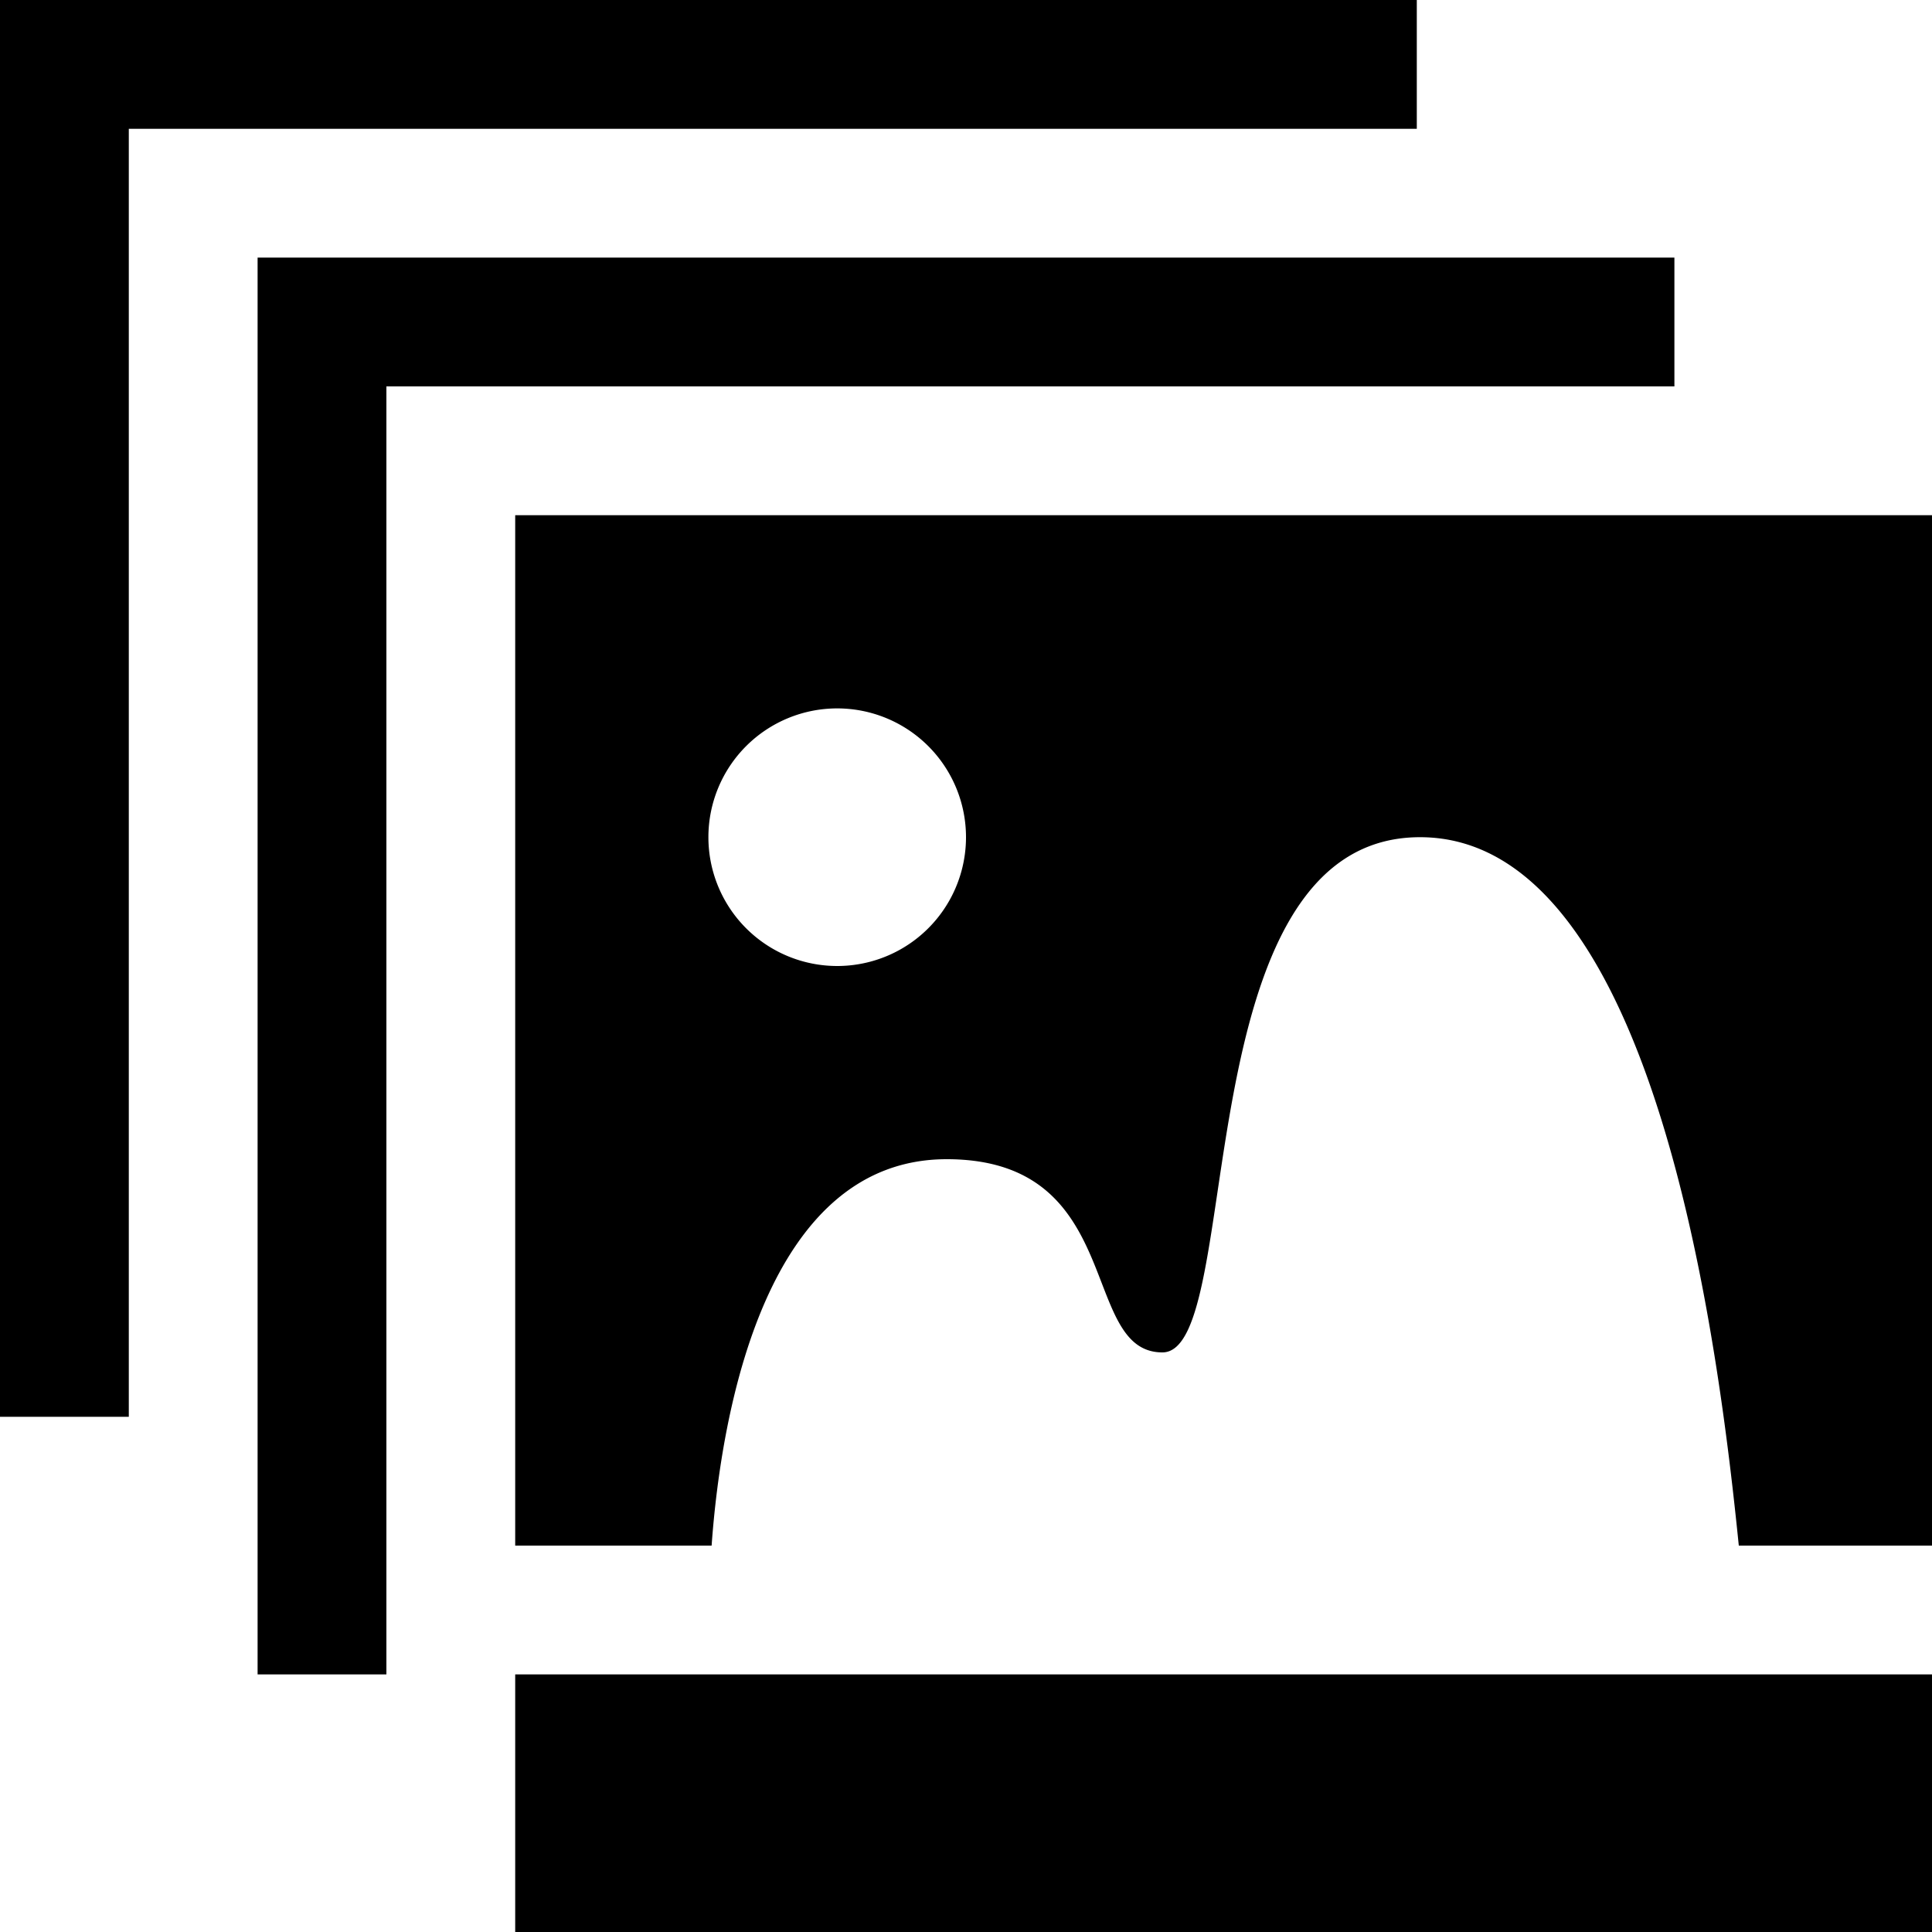
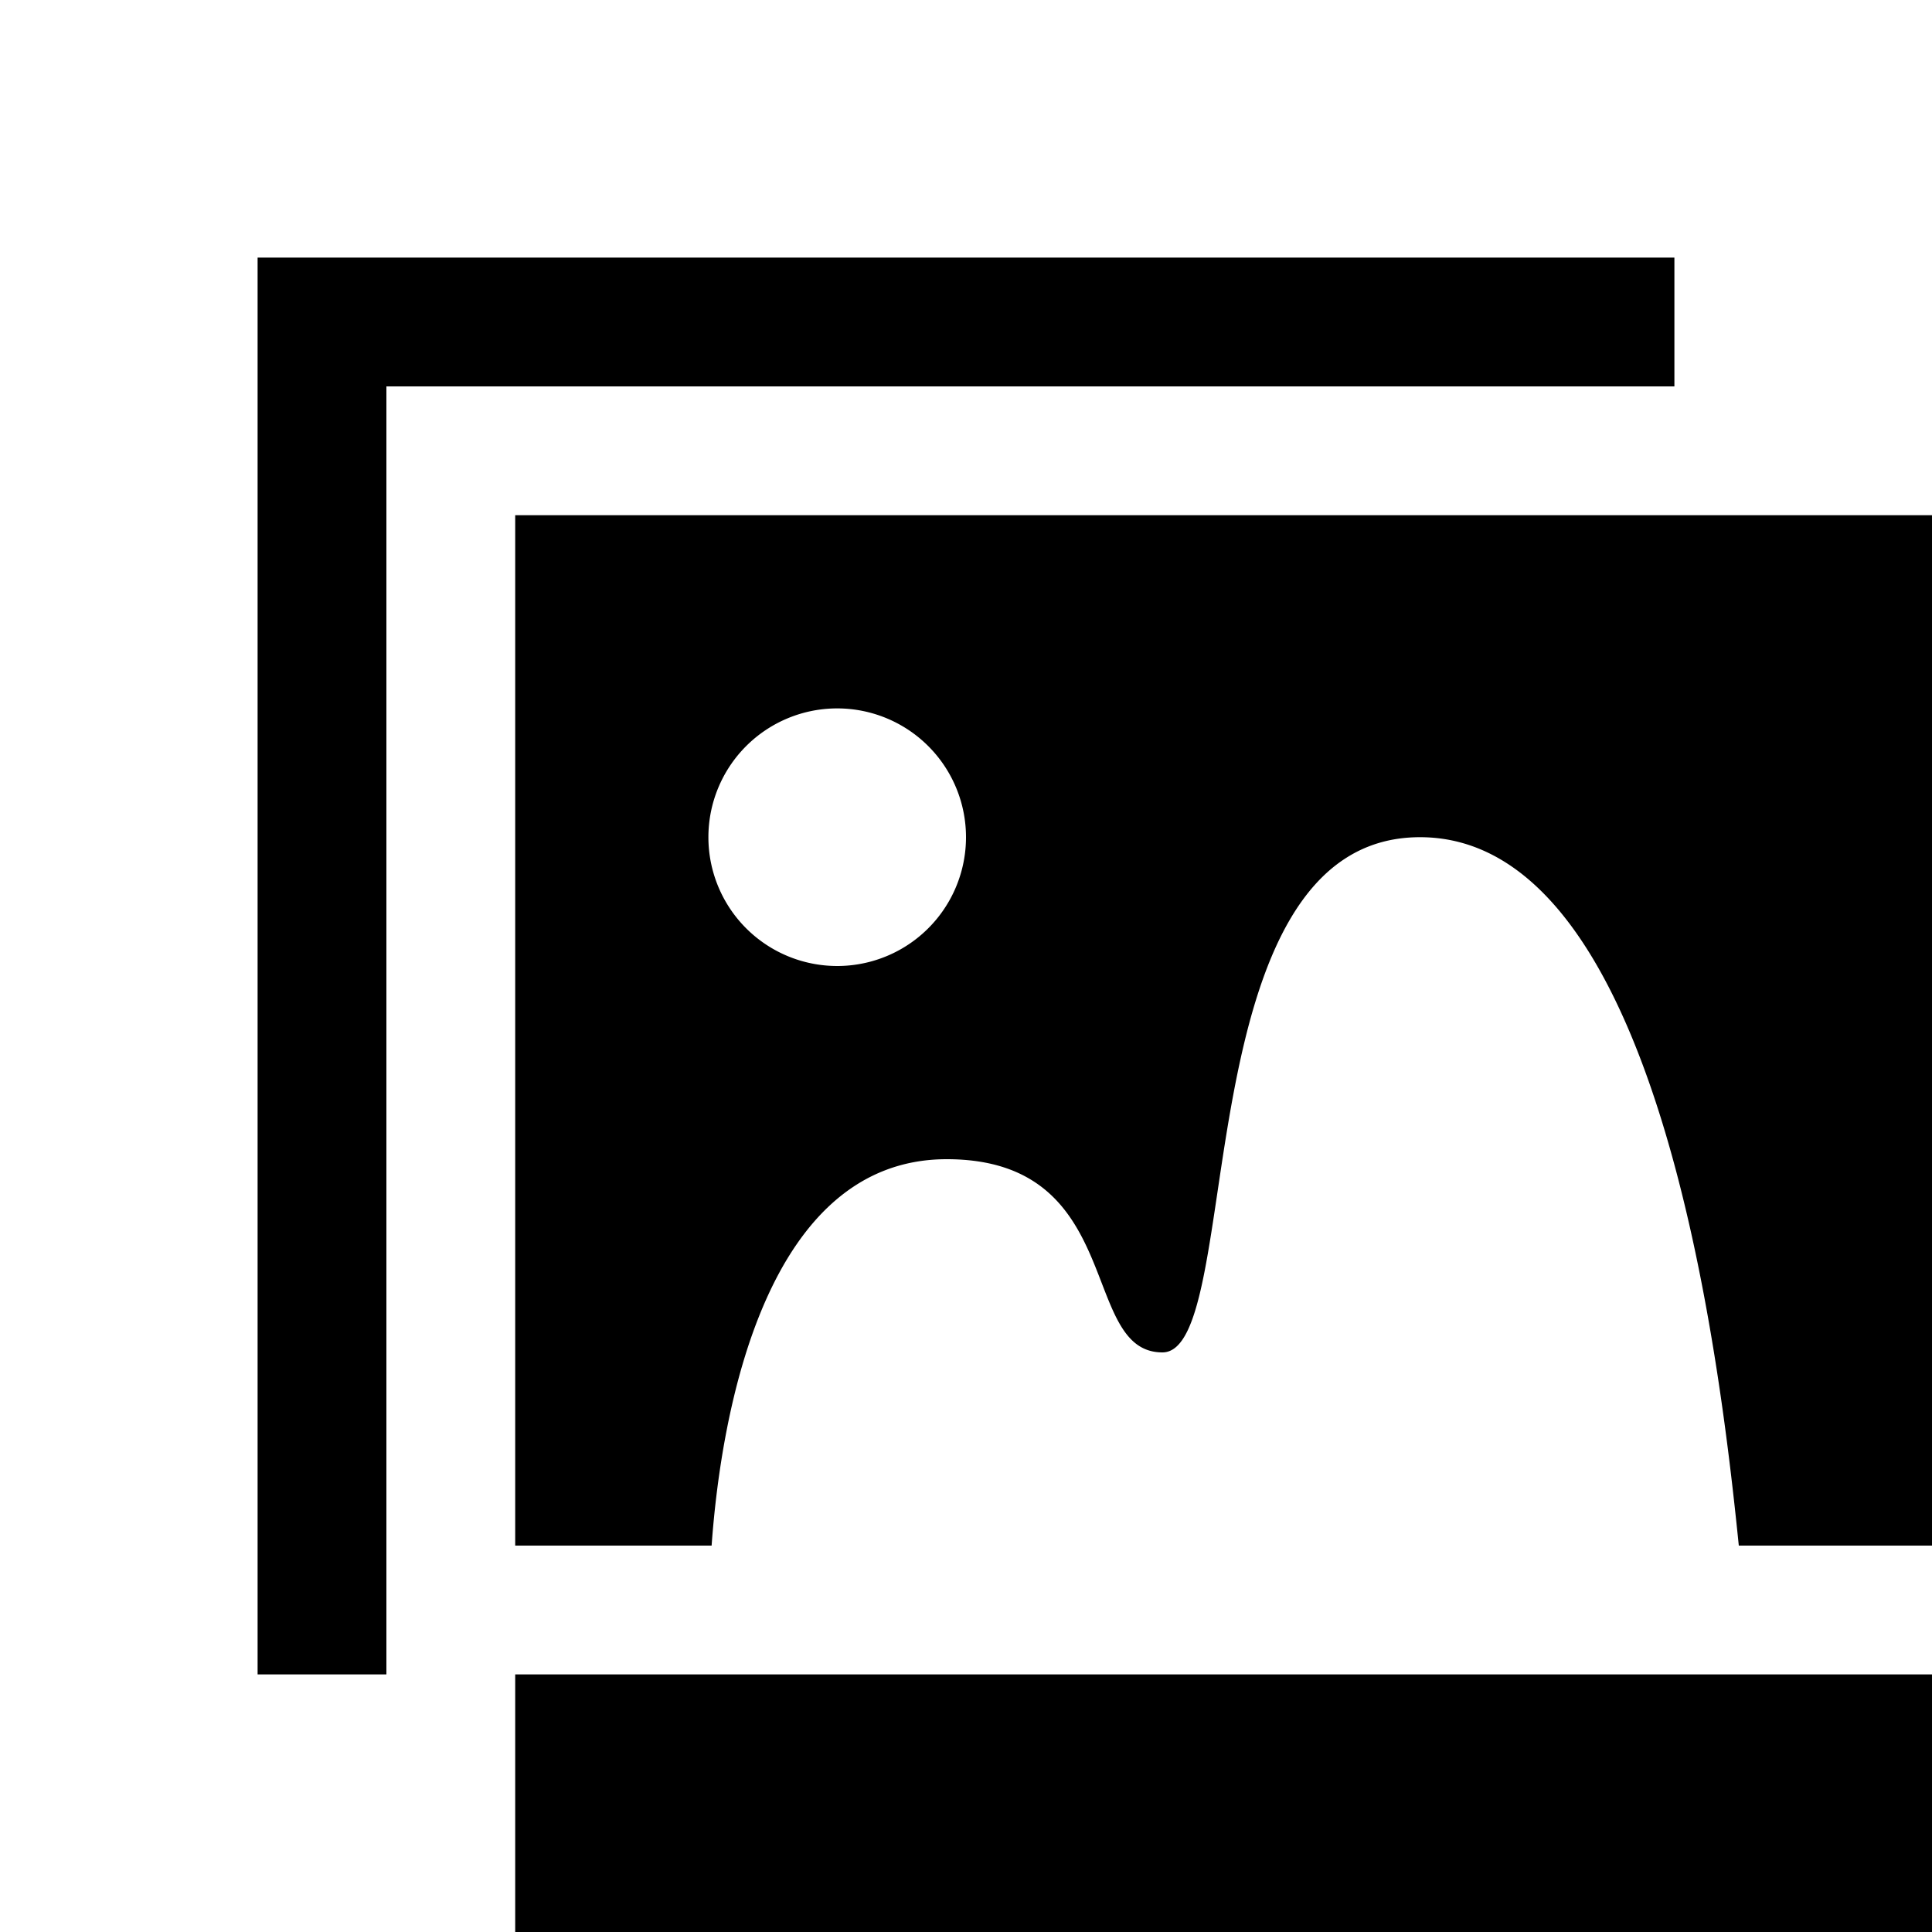
<svg xmlns="http://www.w3.org/2000/svg" width="93" height="93" viewBox="0 0 93 93">
  <g id="Orion_images" transform="translate(-2 -2)">
    <path id="layer2" d="M18,73.8H86.2V86.2H18ZM18,18V67.6h9.455C27.92,61.09,30.09,49,38.77,49s6.355,9.3,10.385,9.3.93-24.8,12.4-24.8S75.97,58.455,76.9,67.6h9.3V18ZM33.5,39.7a6.2,6.2,0,1,1,6.2-6.2A6.2,6.2,0,0,1,33.5,39.7Z" transform="translate(8.8 8.8)" />
-     <path id="layer1" d="M70.2,8.2V2H2V70.2H8.2V8.2Z" transform="translate(0 0)" />
    <path id="layer1-2" data-name="layer1" d="M78.2,16.2V10H10V78.2h6.2v-62Z" transform="translate(4.4 4.4)" />
  </g>
</svg>